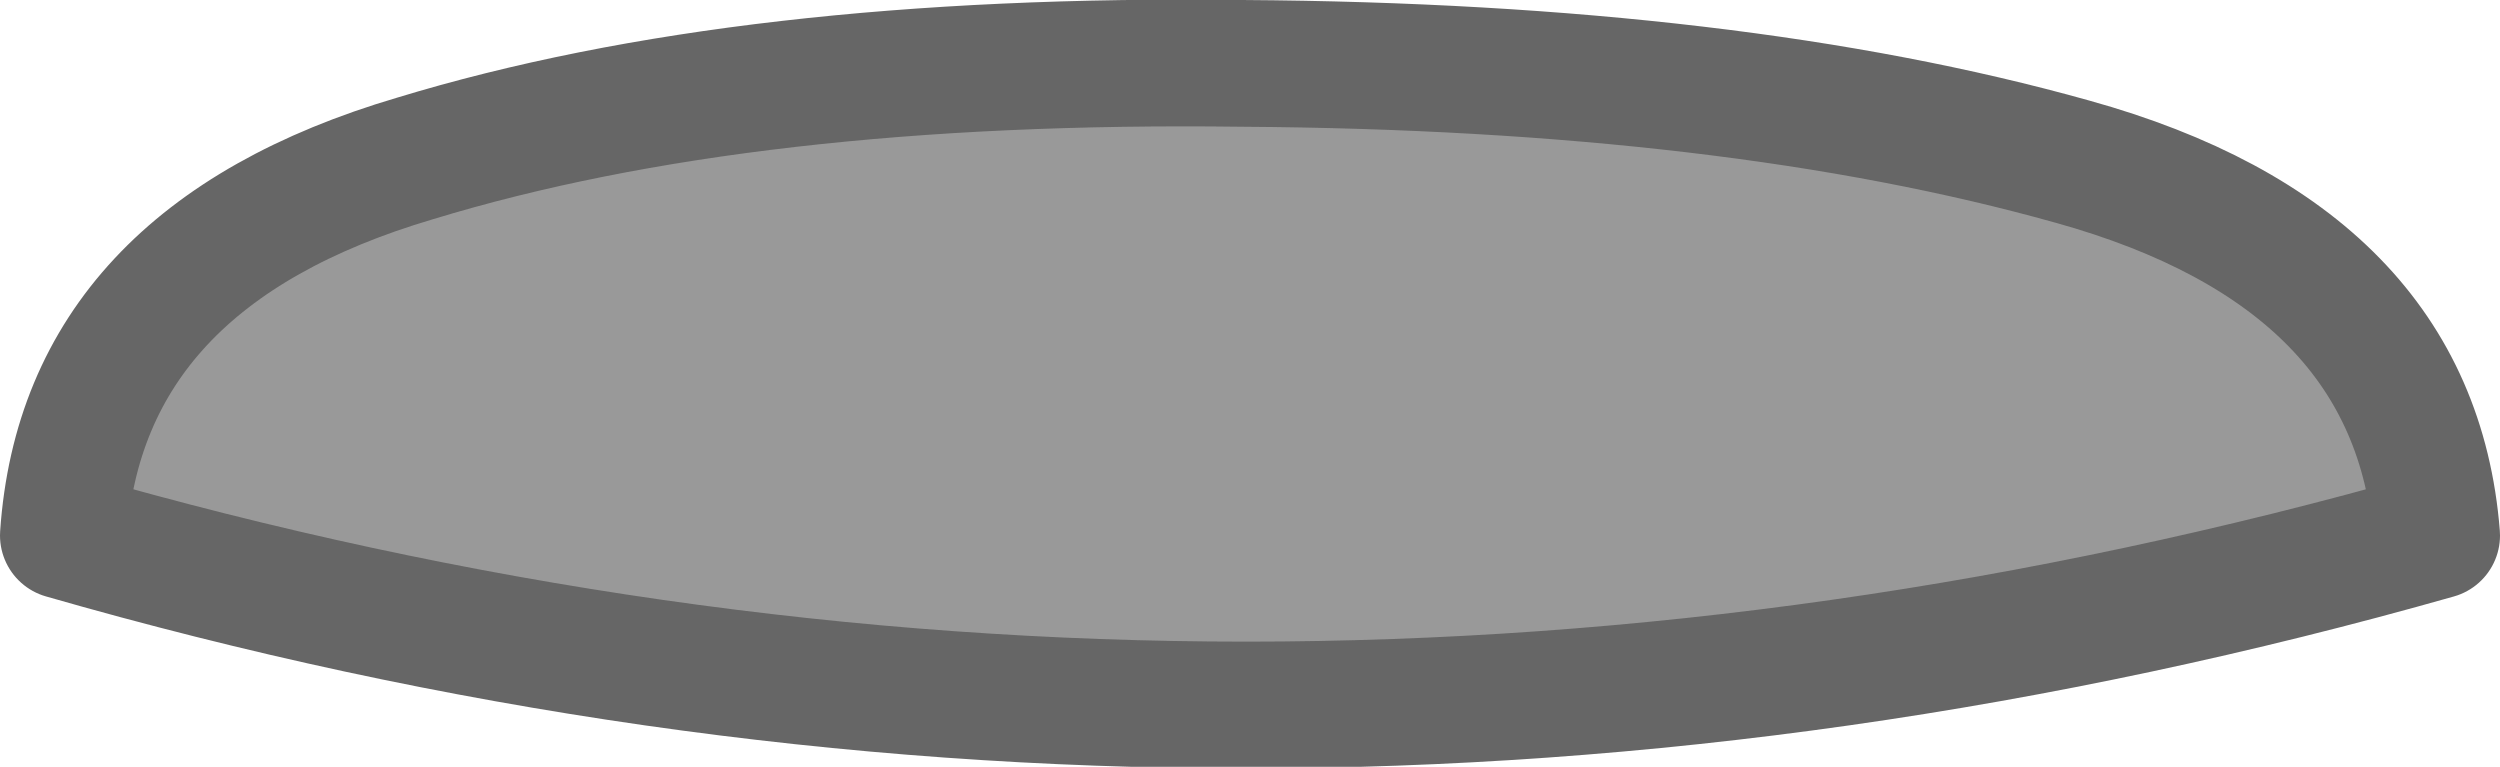
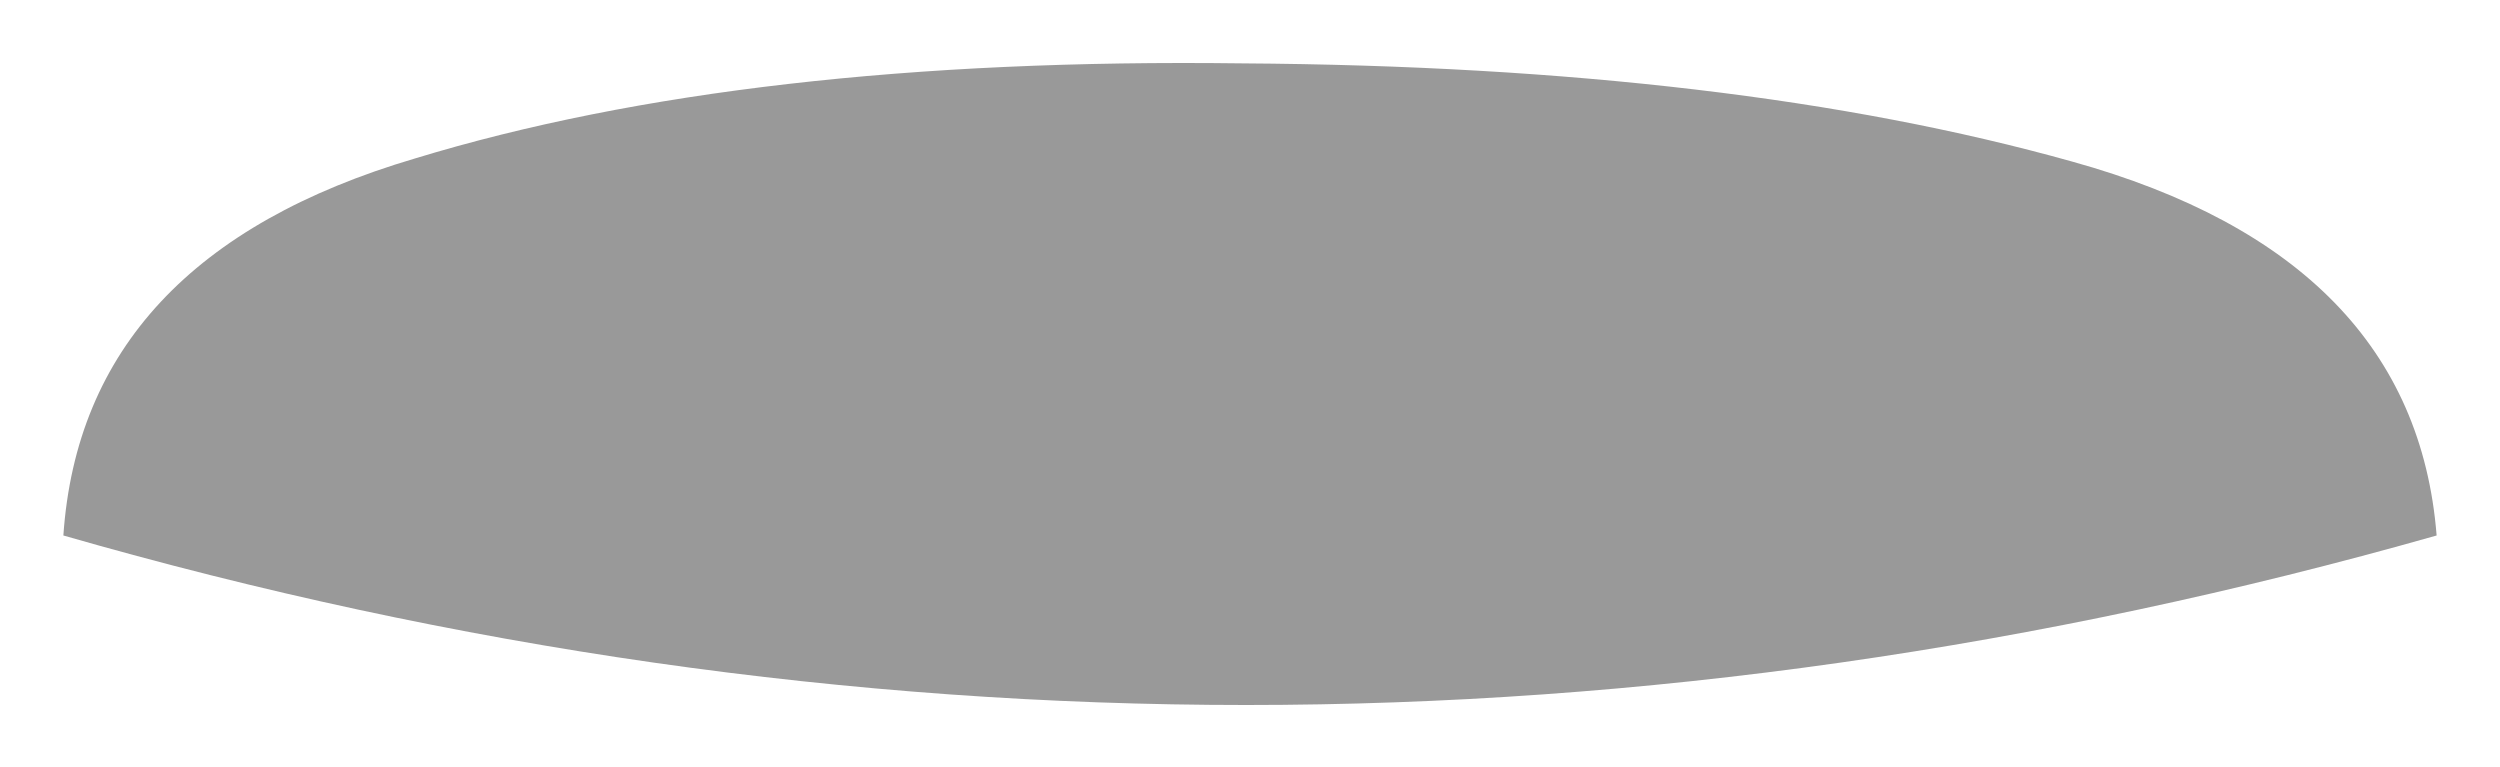
<svg xmlns="http://www.w3.org/2000/svg" height="12.1px" width="39.45px">
  <g transform="matrix(1.0, 0.0, 0.0, 1.0, 19.4, 3.65)">
    <path d="M13.3 -1.1 Q18.7 0.4 19.05 4.8 0.2 10.15 -18.4 4.8 -18.1 0.4 -12.85 -1.15 -7.6 -2.75 0.2 -2.65 7.95 -2.6 13.3 -1.1" fill="#999999" fill-rule="evenodd" stroke="none" />
-     <path d="M13.3 -1.1 Q18.7 0.4 19.05 4.8 0.2 10.15 -18.4 4.8 -18.1 0.4 -12.85 -1.15 -7.6 -2.75 0.2 -2.65 7.95 -2.6 13.3 -1.1 Z" fill="none" stroke="#666666" stroke-linecap="round" stroke-linejoin="round" stroke-width="2.0" />
  </g>
</svg>